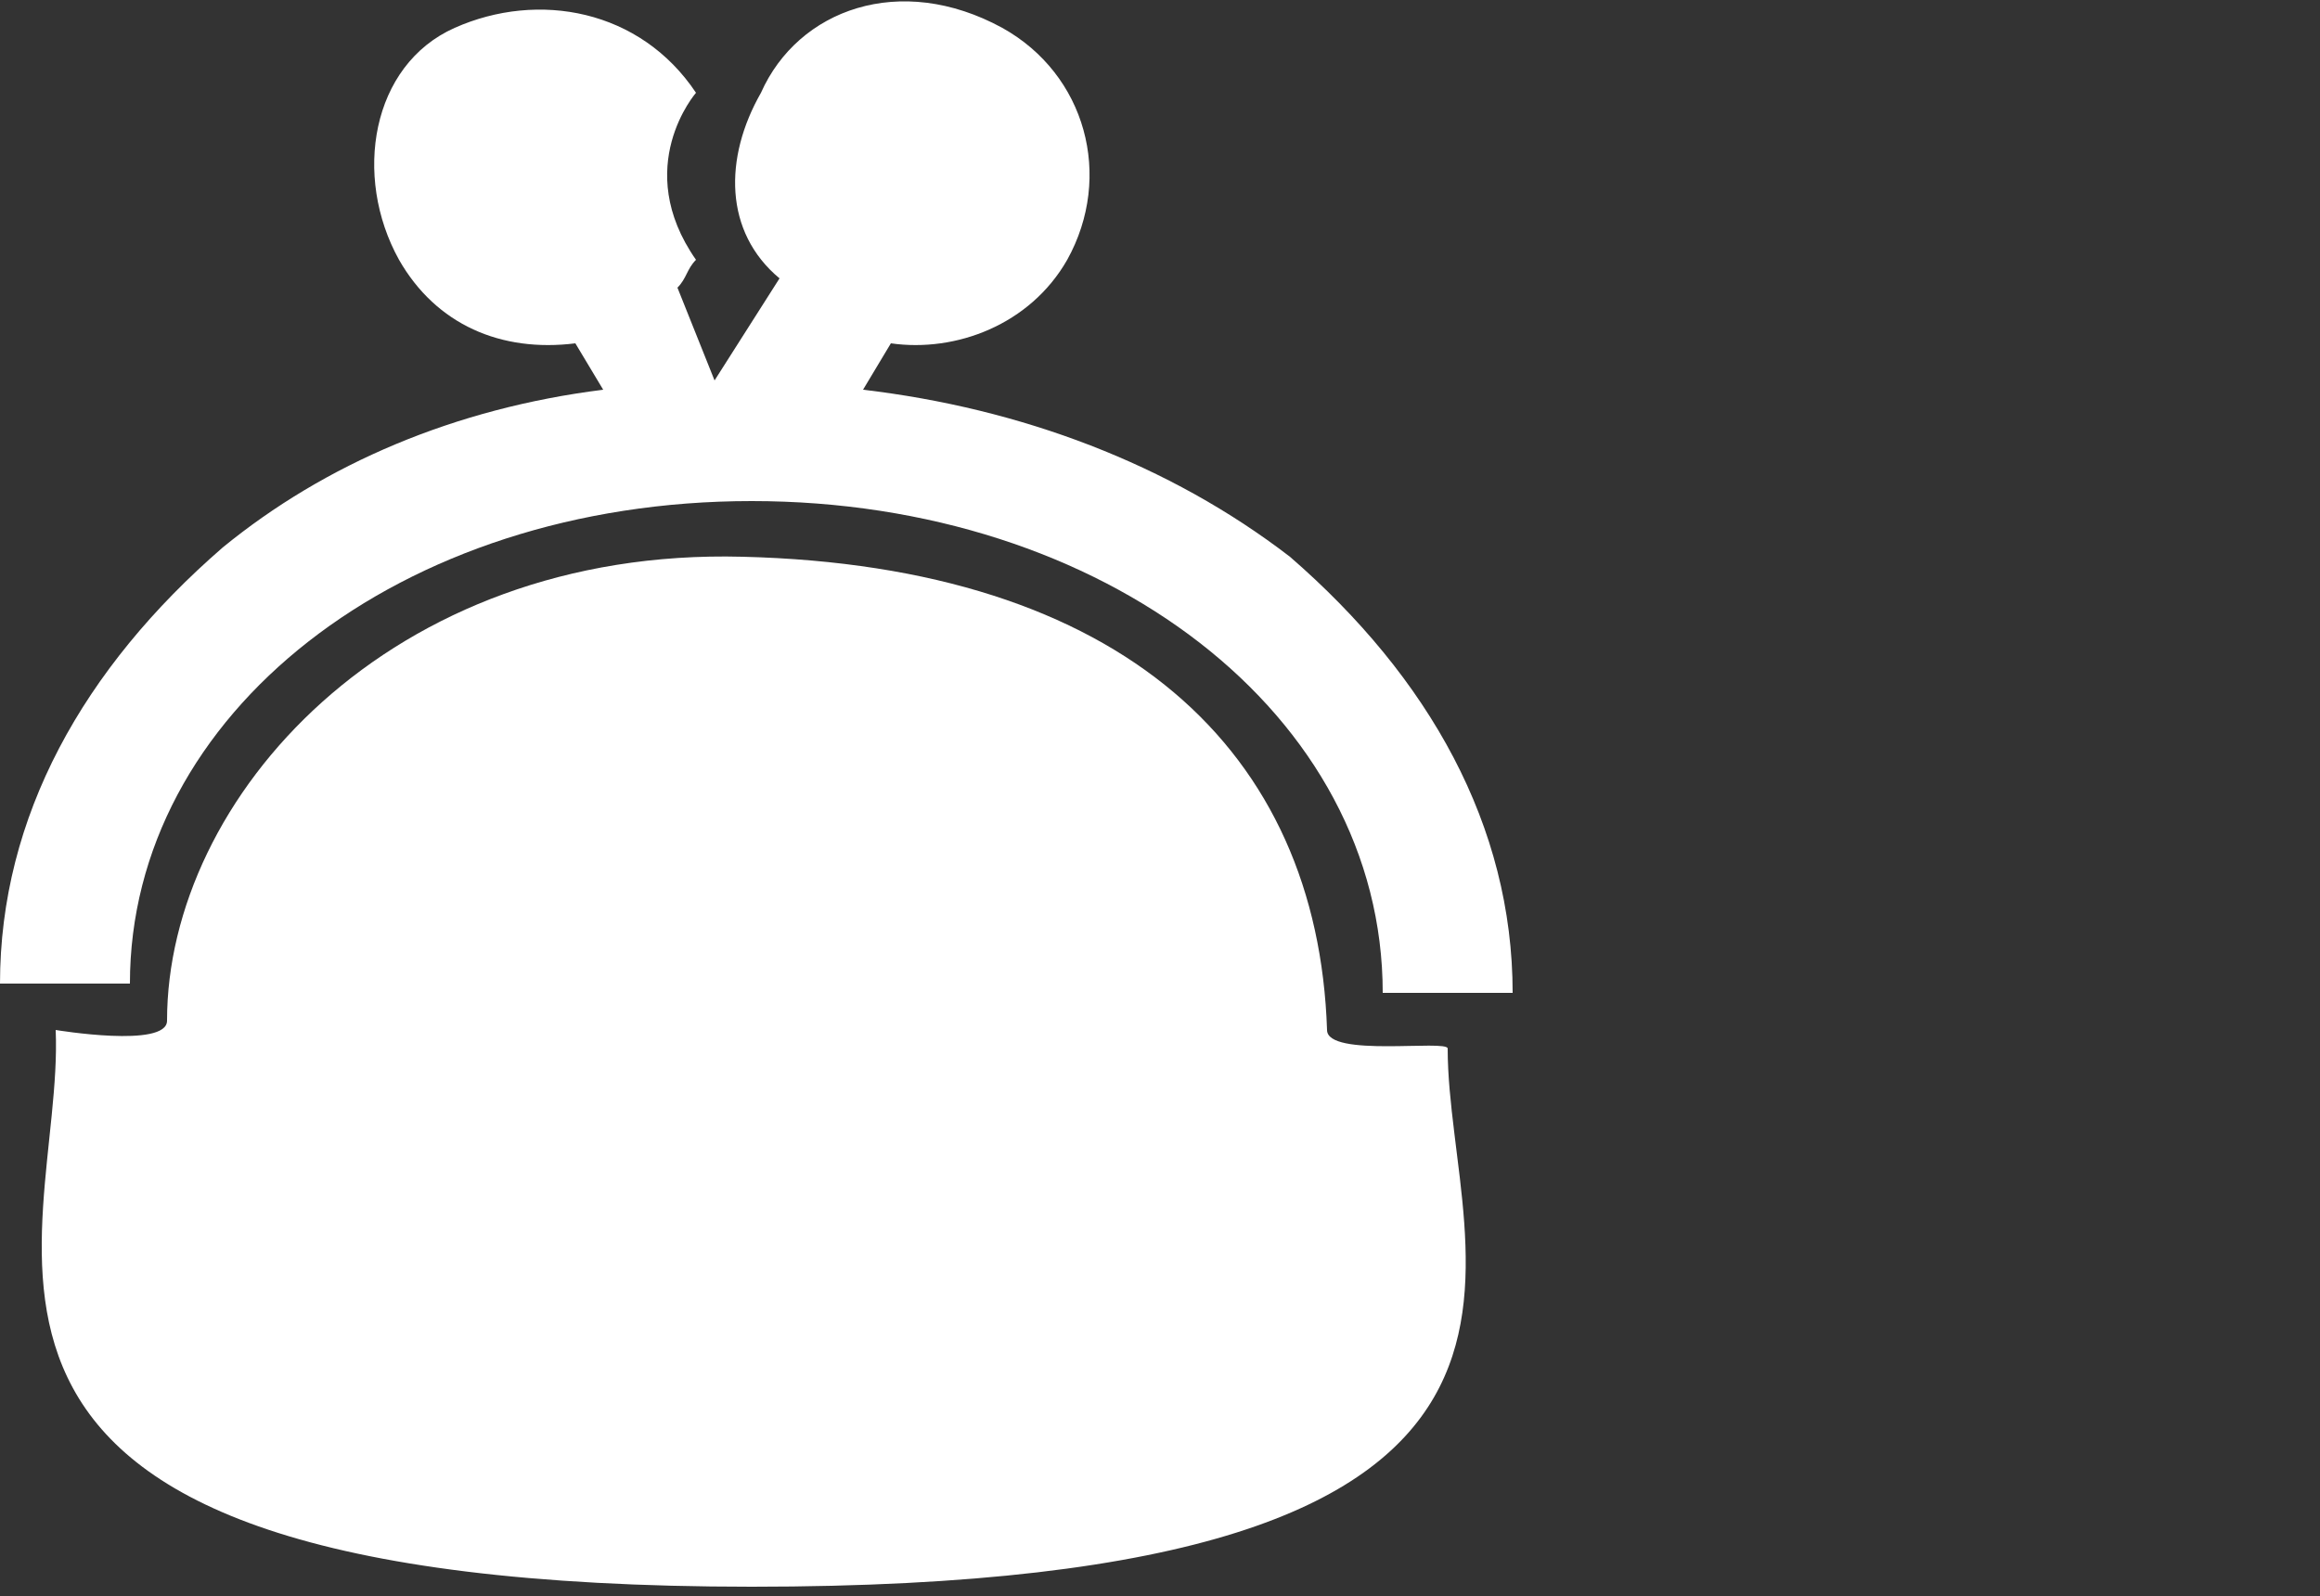
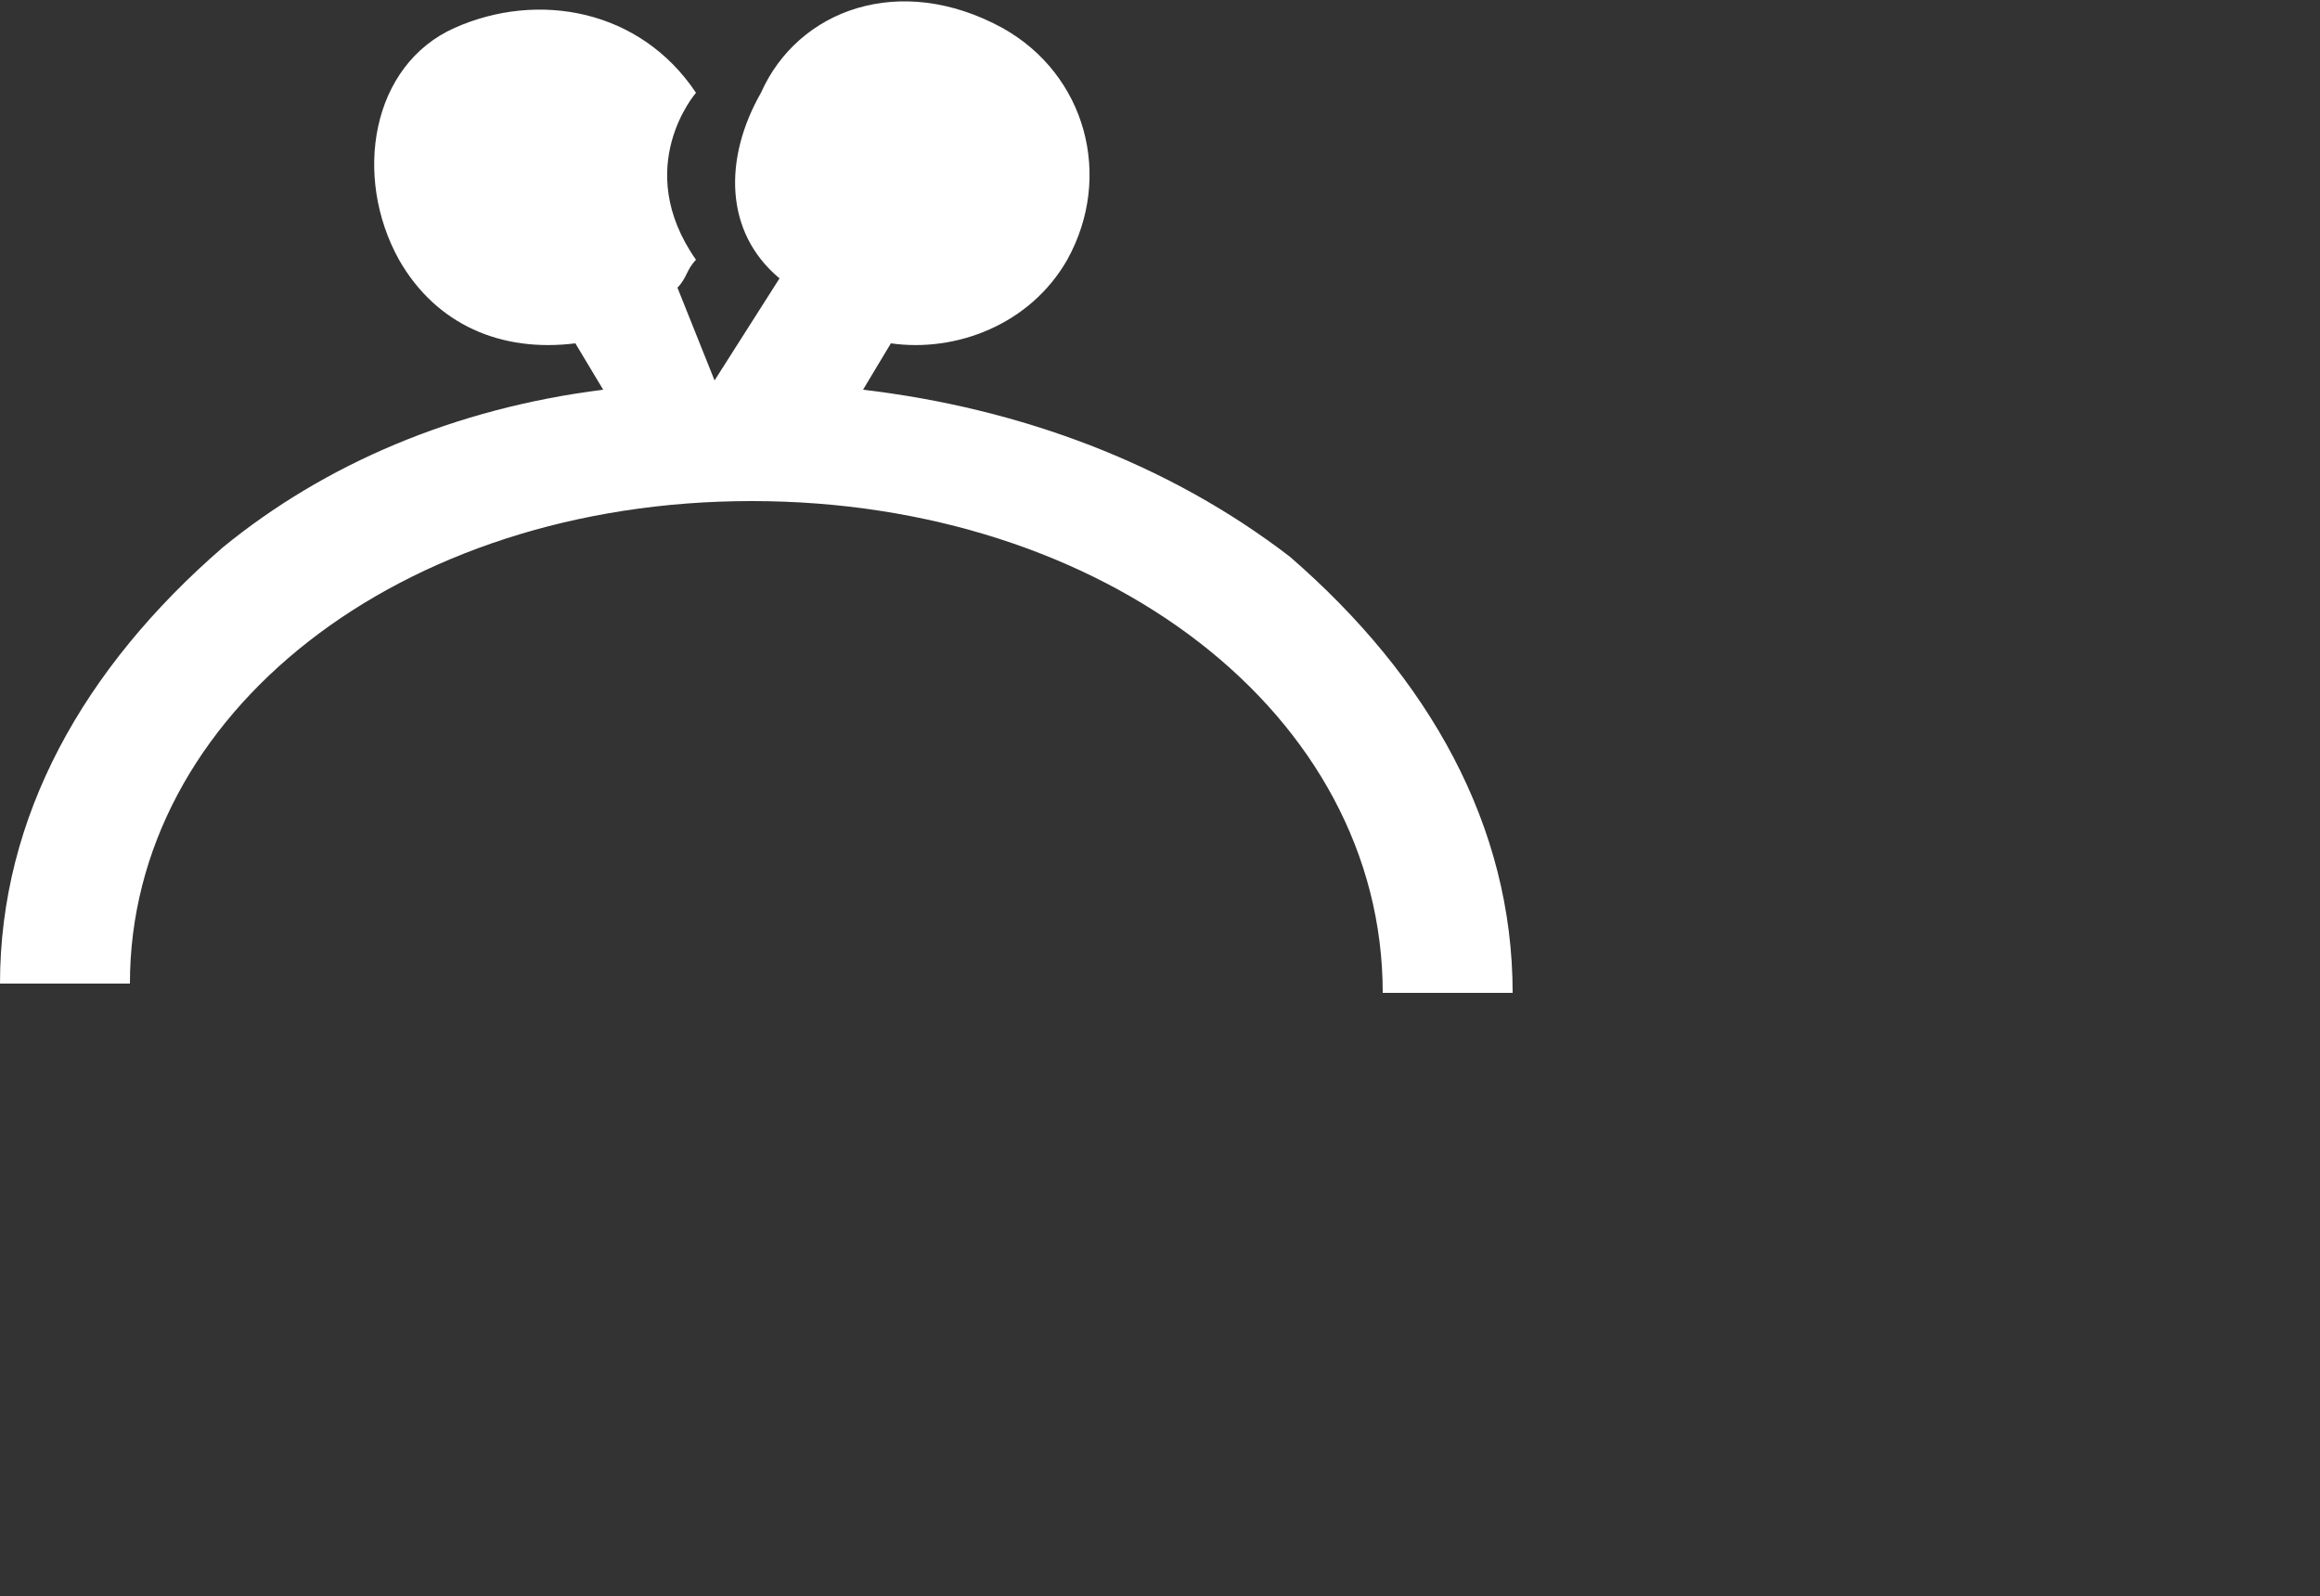
<svg xmlns="http://www.w3.org/2000/svg" version="1.1" id="レイヤー_1" x="0px" y="0px" width="25px" height="17.2px" viewBox="0 0 25 17.2" style="enable-background:new 0 0 25 17.2;" xml:space="preserve">
  <rect x="0" y="0" width="25" height="17.2" fill="#333333" stroke="none" />
  <style type="text/css">
	.st0{fill:#FFFFFF;}
</style>
  <g>
    <g>
-       <path class="st0" d="M14.3,11.1c-0.1-3-2.2-5-6.3-5.1c-3.8-0.1-6.2,2.6-6.2,5c0,0.3-1.2,0.1-1.2,0.1c0.1,2.3-2.1,6,7.5,6    s7.5-3.5,7.5-5.8C15.6,11.2,14.3,11.4,14.3,11.1z" />
      <path class="st0" d="M8.1,5.4c3.8,0,6.8,2.3,6.8,5.3h1.4c0-1.8-0.9-3.4-2.4-4.7c-1.3-1-2.9-1.6-4.6-1.8l0.3-0.5    c0.7,0.1,1.5-0.2,1.9-0.9c0.5-0.9,0.2-2-0.7-2.5C9.7-0.3,8.6,0.1,8.2,1C7.8,1.7,7.8,2.5,8.4,3L7.7,4.1l0,0l-0.4-1    C7.4,3,7.4,2.9,7.5,2.8C6.8,1.8,7.5,1,7.5,1C6.9,0.1,5.8-0.1,4.9,0.3S3.8,1.9,4.3,2.8c0.4,0.7,1.1,1,1.9,0.9l0.3,0.5    C4.9,4.4,3.5,5,2.4,5.9C0.9,7.2,0,8.8,0,10.6h1.4C1.4,7.7,4.3,5.4,8.1,5.4z" />
    </g>
  </g>
</svg>